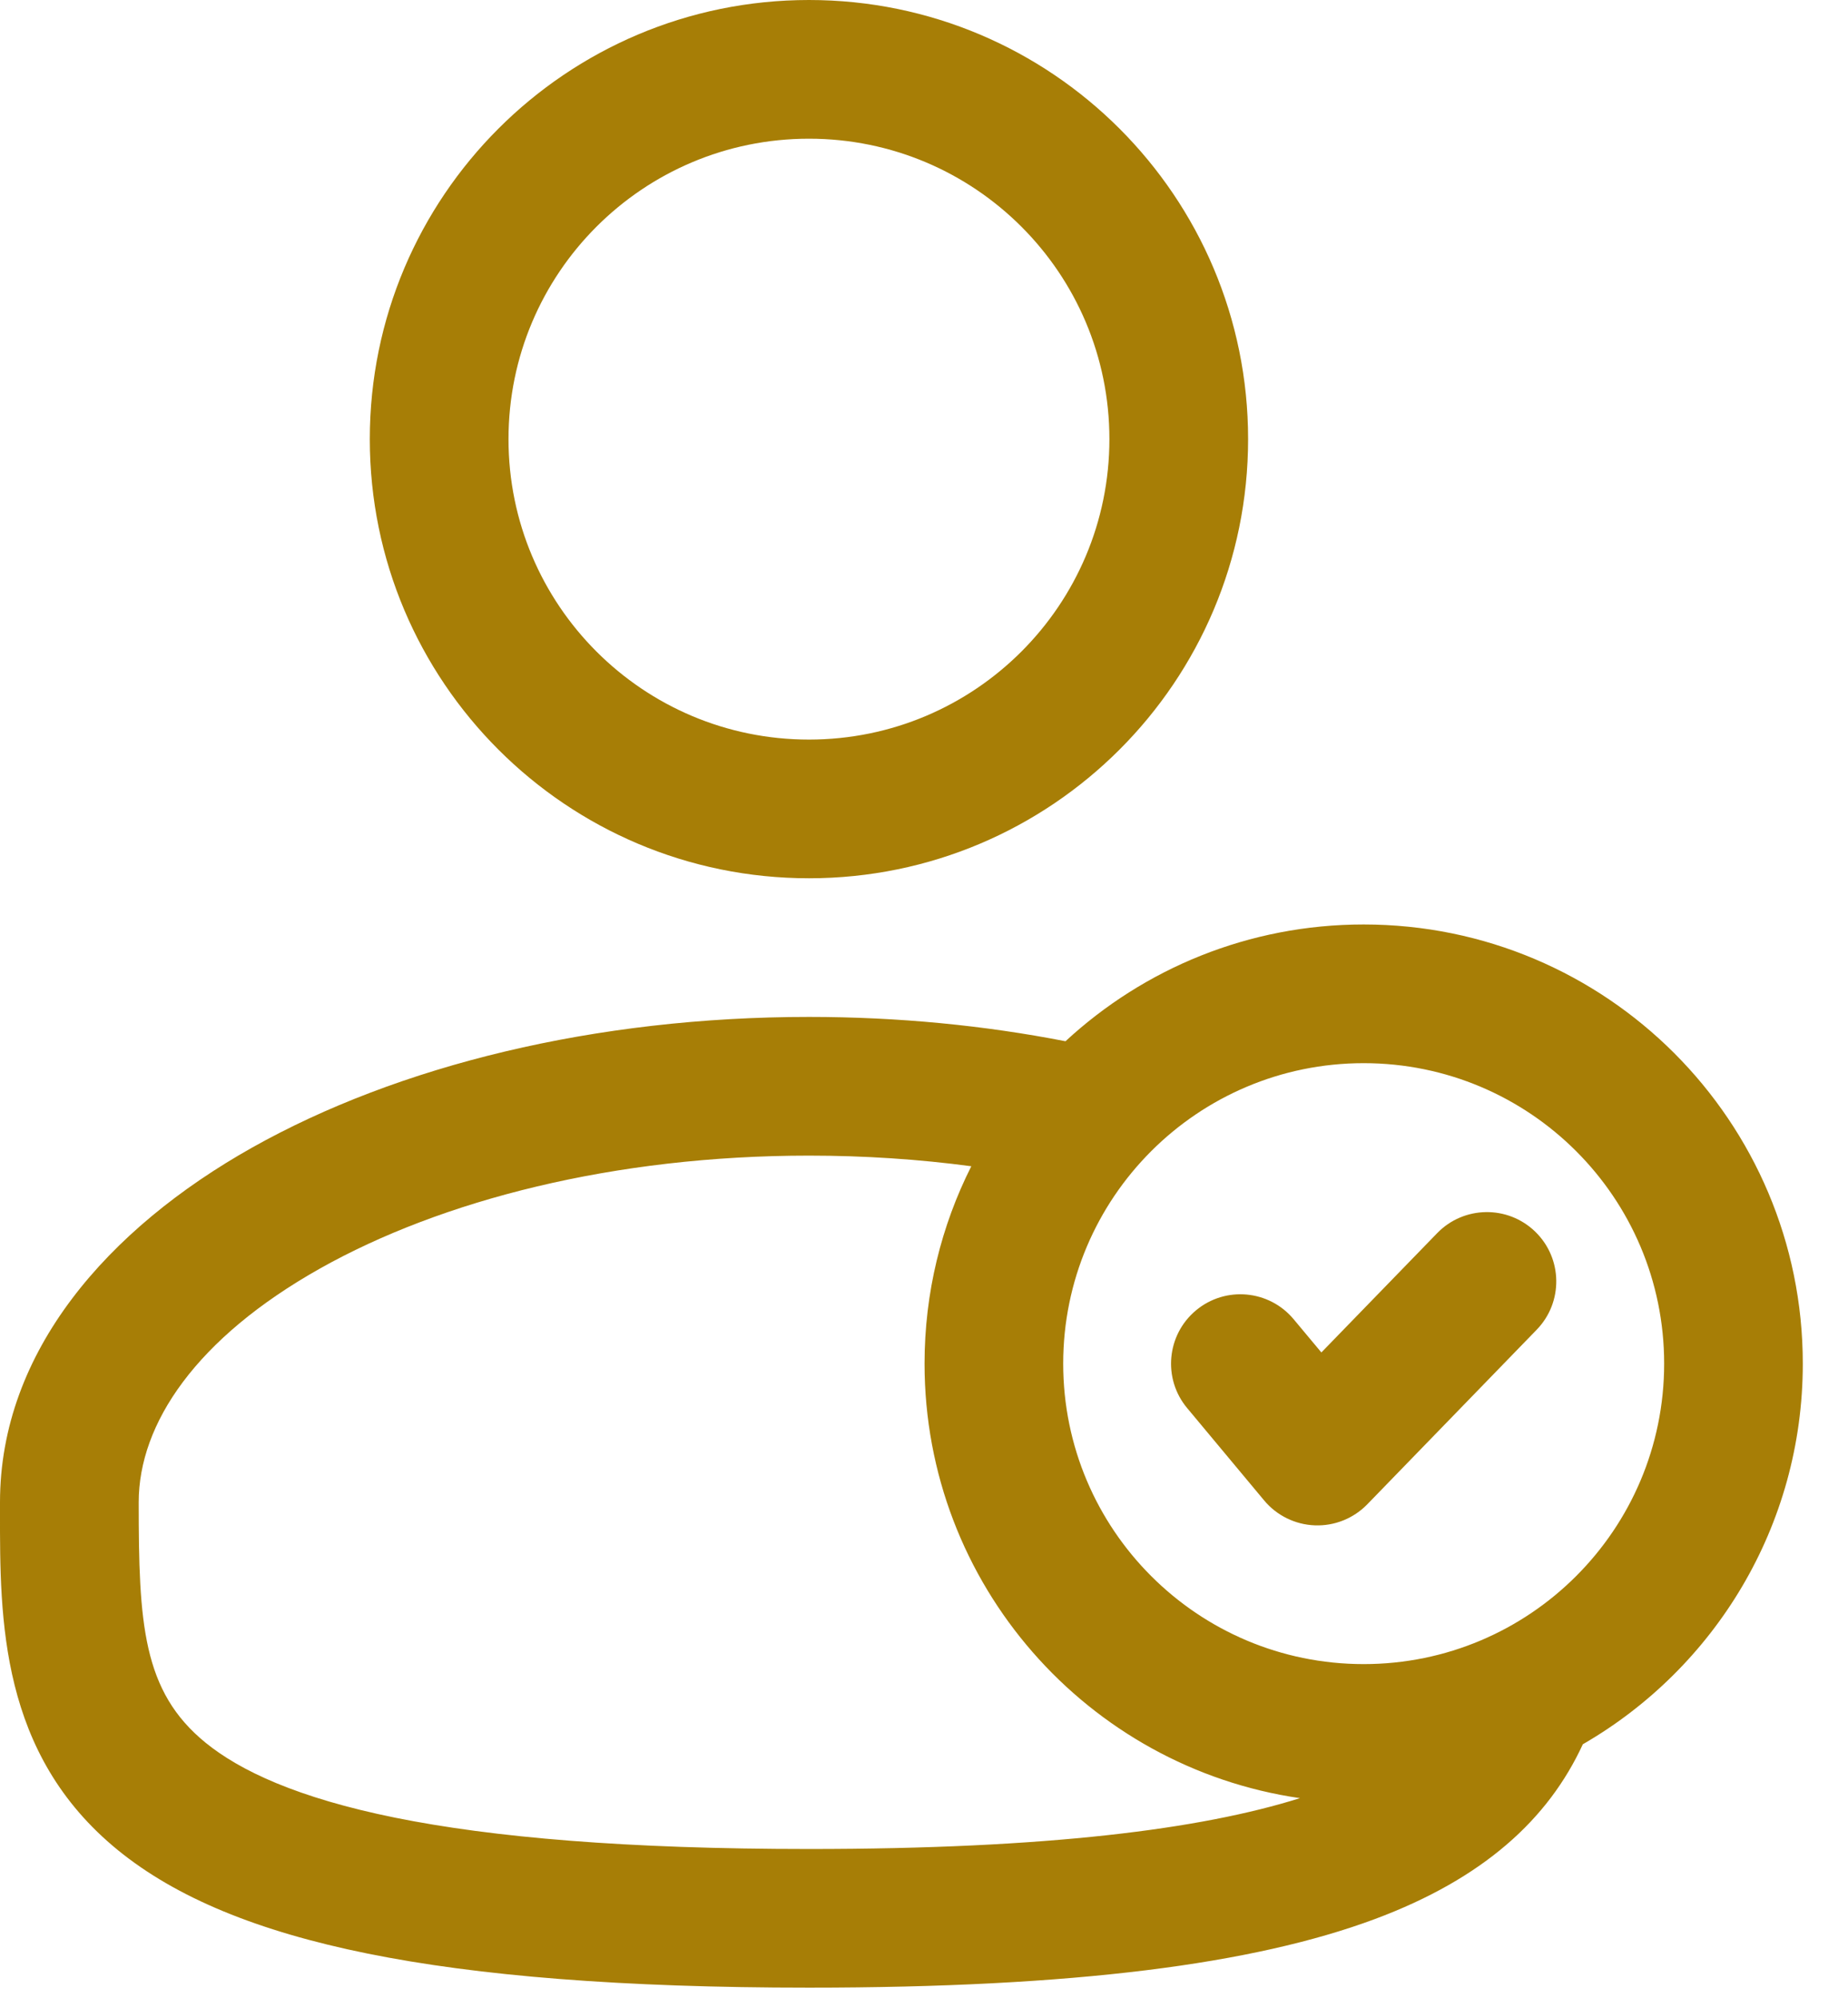
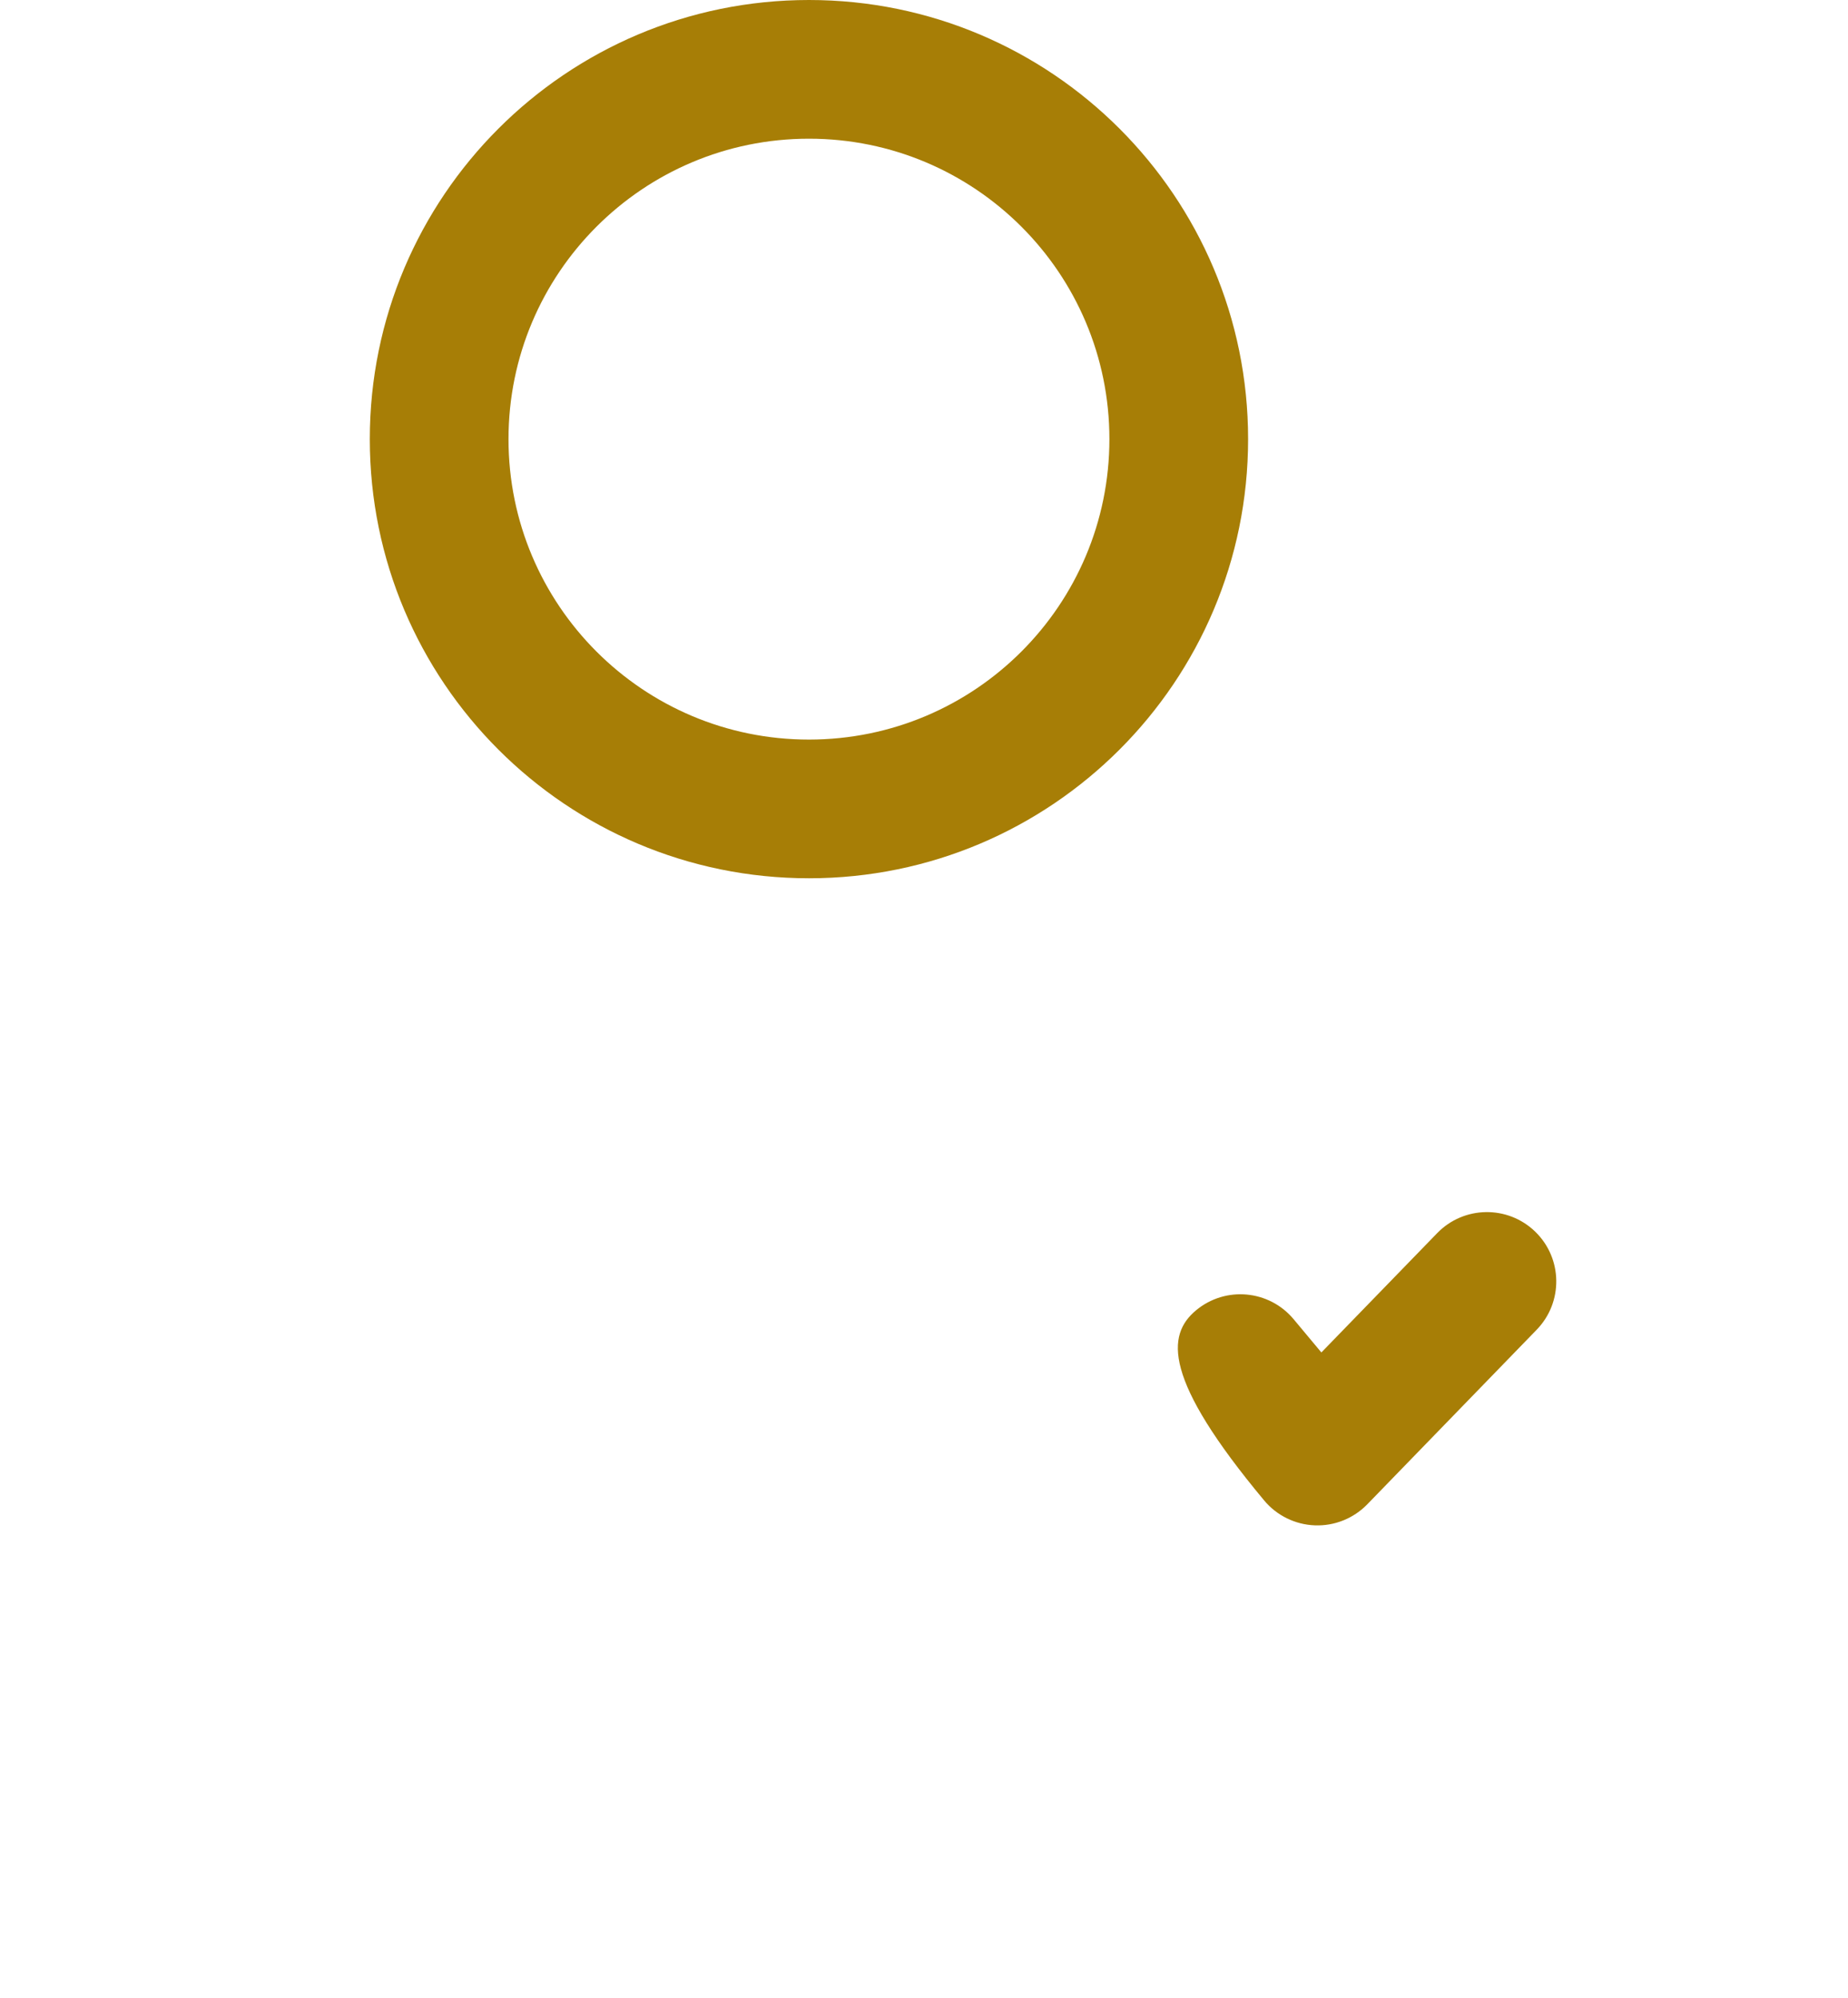
<svg xmlns="http://www.w3.org/2000/svg" width="37" height="40" viewBox="0 0 37 40" fill="none">
  <path fill-rule="evenodd" clip-rule="evenodd" d="M16.197 0C11.341 0 7.404 3.937 7.404 8.792C7.404 13.648 11.341 17.585 16.197 17.585C21.053 17.585 24.989 13.648 24.989 8.792C24.989 3.937 21.053 0 16.197 0ZM10.181 8.792C10.181 5.47 12.874 2.777 16.197 2.777C19.519 2.777 22.212 5.47 22.212 8.792C22.212 12.115 19.519 14.808 16.197 14.808C12.874 14.808 10.181 12.115 10.181 8.792Z" fill="#A77E06" />
-   <path d="M30.738 24.661C31.288 25.195 31.301 26.074 30.767 26.624L27.374 30.121C27.099 30.403 26.718 30.556 26.325 30.541C25.932 30.526 25.563 30.345 25.311 30.043L23.768 28.192C23.277 27.603 23.357 26.727 23.946 26.236C24.535 25.745 25.41 25.825 25.901 26.414L26.456 27.079L28.774 24.691C29.308 24.14 30.187 24.127 30.738 24.661Z" fill="#A77E06" />
-   <path fill-rule="evenodd" clip-rule="evenodd" d="M21.333 20.848C19.717 20.532 17.989 20.361 16.197 20.361C11.914 20.361 7.969 21.335 5.045 22.979C2.165 24.599 0 27.055 0 30.079L0 30.268C-0.002 32.419 -0.005 35.118 2.363 37.046C3.528 37.994 5.158 38.669 7.36 39.115C9.569 39.562 12.447 39.797 16.197 39.797C21.506 39.797 25.1 39.327 27.524 38.425C29.706 37.612 31 36.422 31.691 34.924C34.323 33.405 36.095 30.561 36.095 27.303C36.095 22.447 32.159 18.51 27.303 18.51C24.998 18.51 22.901 19.397 21.333 20.848ZM21.287 27.303C21.287 23.98 23.98 21.287 27.303 21.287C30.626 21.287 33.319 23.98 33.319 27.303C33.319 30.625 30.626 33.319 27.303 33.319C23.98 33.319 21.287 30.625 21.287 27.303ZM19.447 23.351C18.848 24.539 18.511 25.881 18.511 27.303C18.511 31.725 21.776 35.385 26.027 36.003C24.045 36.626 20.969 37.021 16.197 37.021C12.542 37.021 9.868 36.79 7.911 36.394C5.949 35.996 4.802 35.451 4.116 34.893C2.851 33.863 2.777 32.5 2.777 30.079C2.777 28.503 3.927 26.794 6.406 25.399C8.842 24.029 12.301 23.138 16.197 23.138C17.319 23.138 18.407 23.212 19.447 23.351Z" fill="#A77E06" />
+   <path d="M30.738 24.661C31.288 25.195 31.301 26.074 30.767 26.624L27.374 30.121C27.099 30.403 26.718 30.556 26.325 30.541C25.932 30.526 25.563 30.345 25.311 30.043C23.277 27.603 23.357 26.727 23.946 26.236C24.535 25.745 25.41 25.825 25.901 26.414L26.456 27.079L28.774 24.691C29.308 24.14 30.187 24.127 30.738 24.661Z" fill="#A77E06" />
</svg>